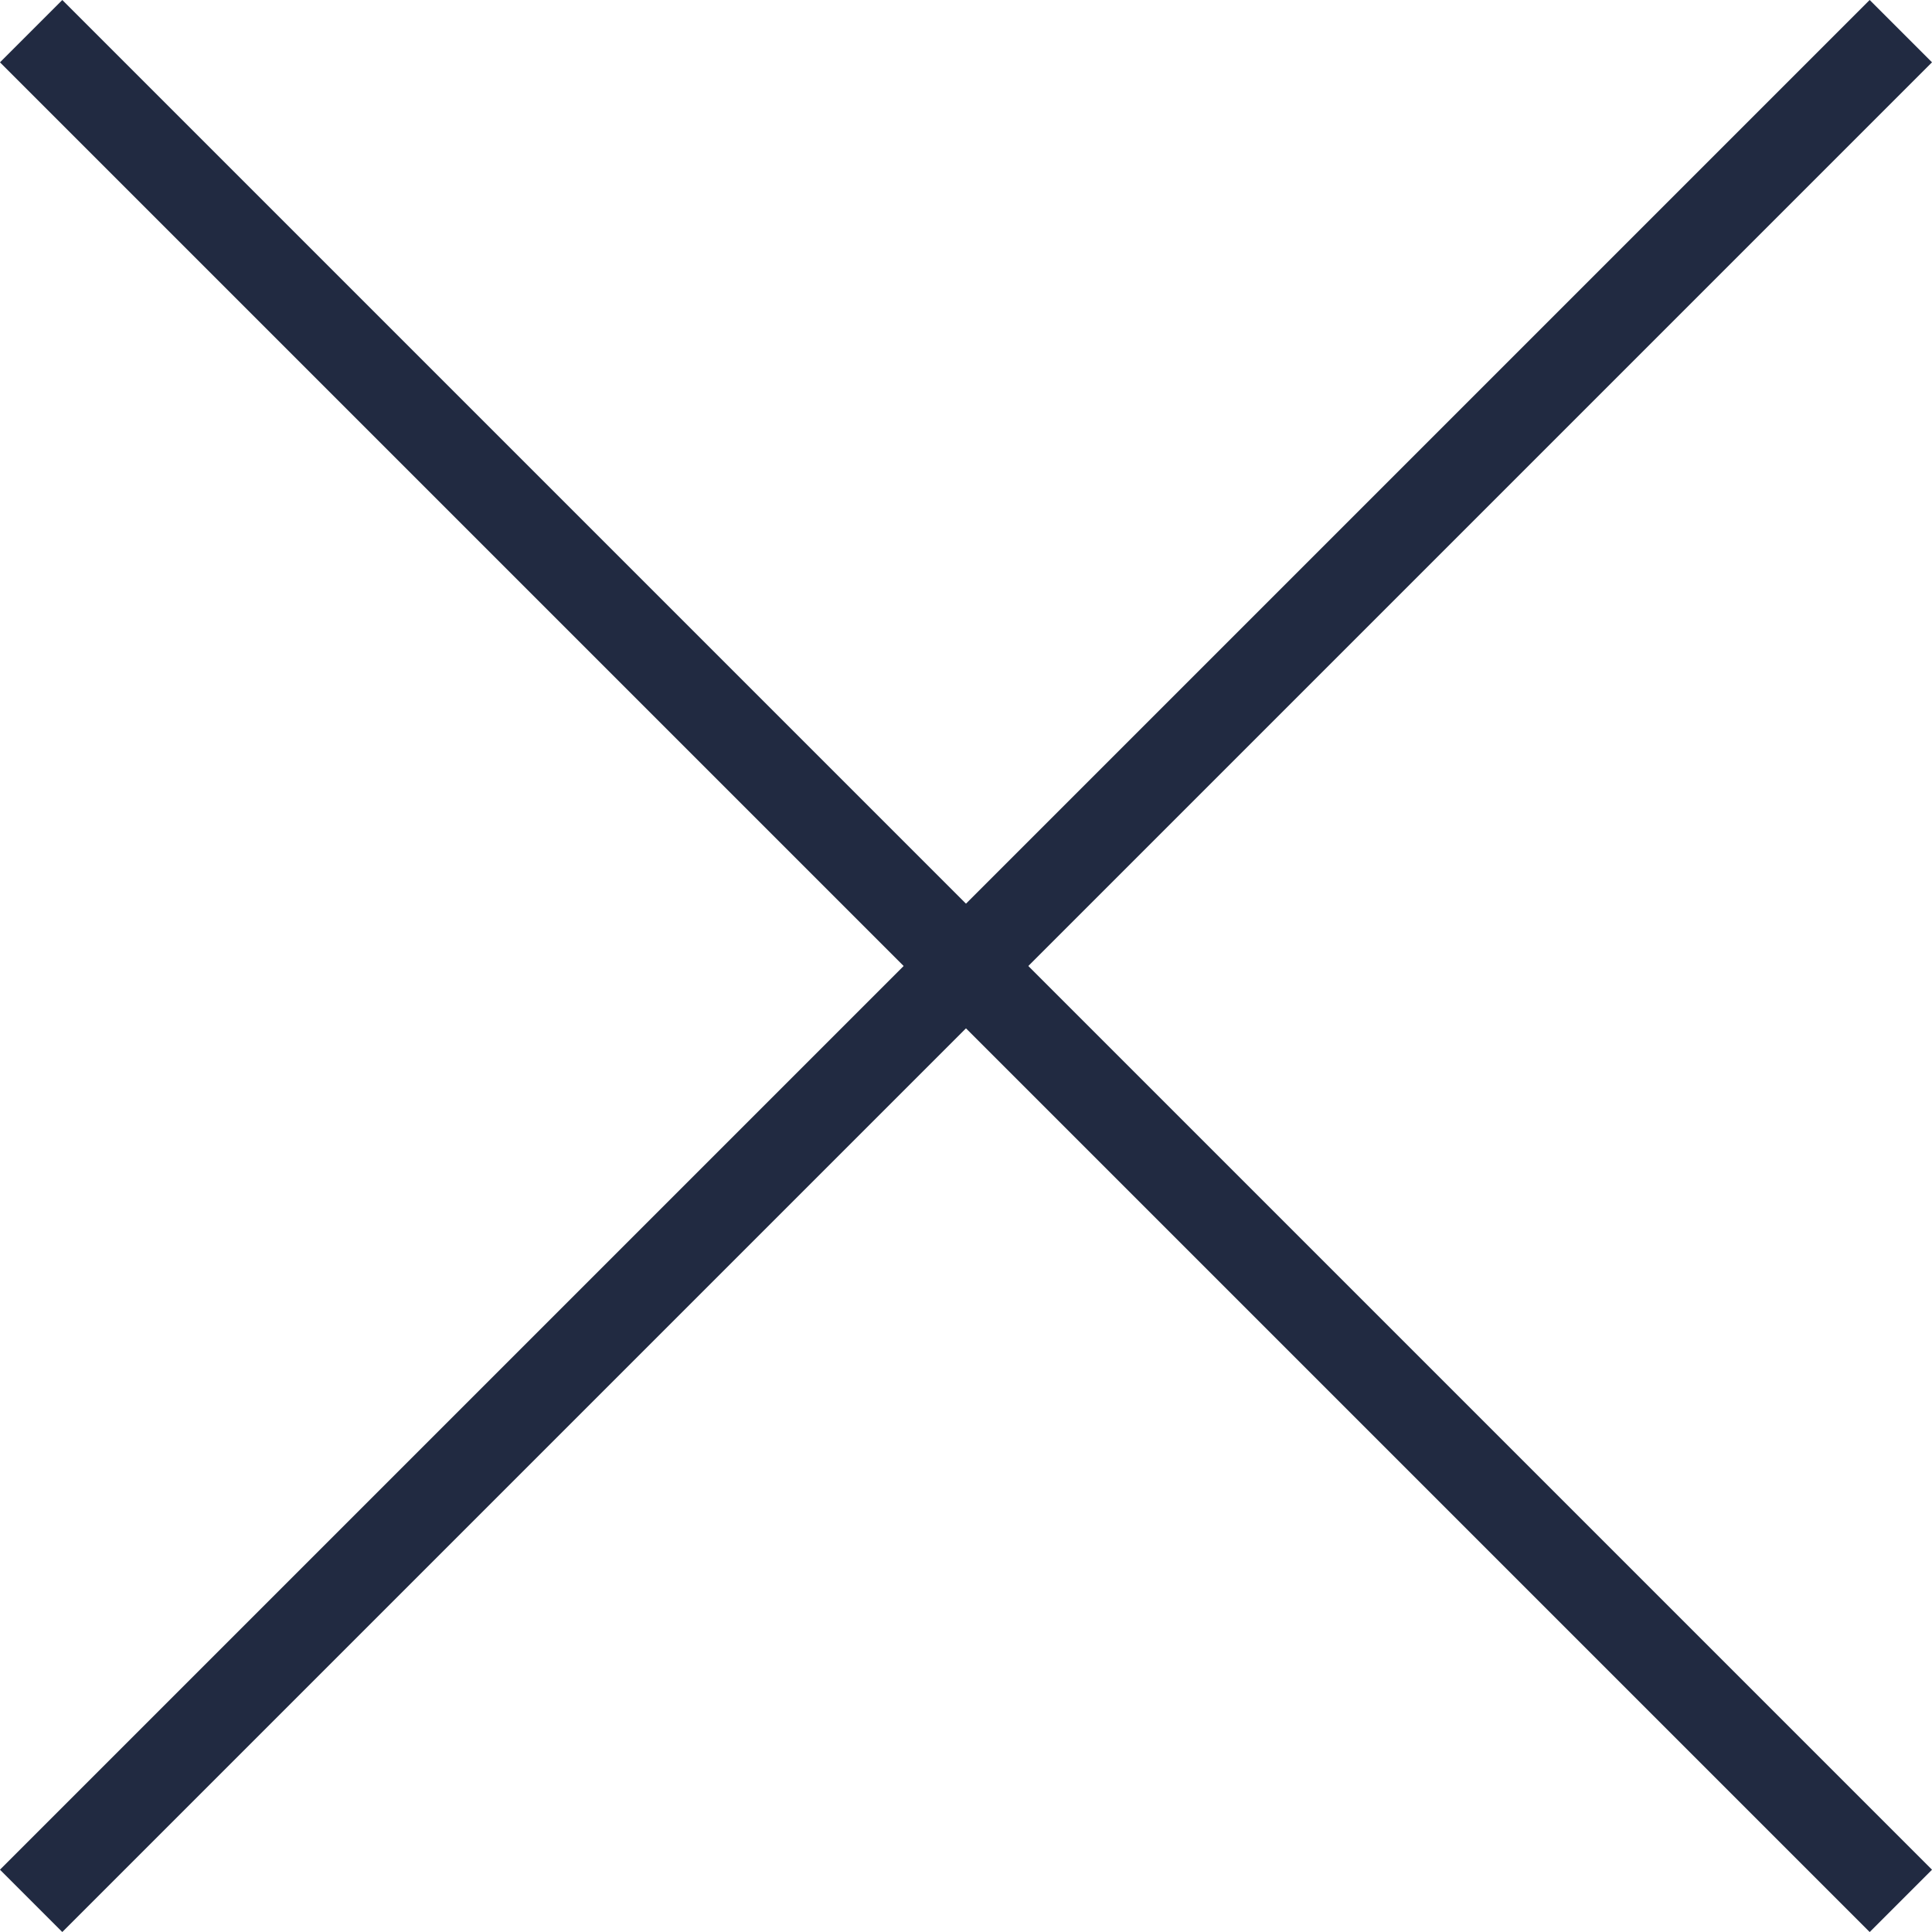
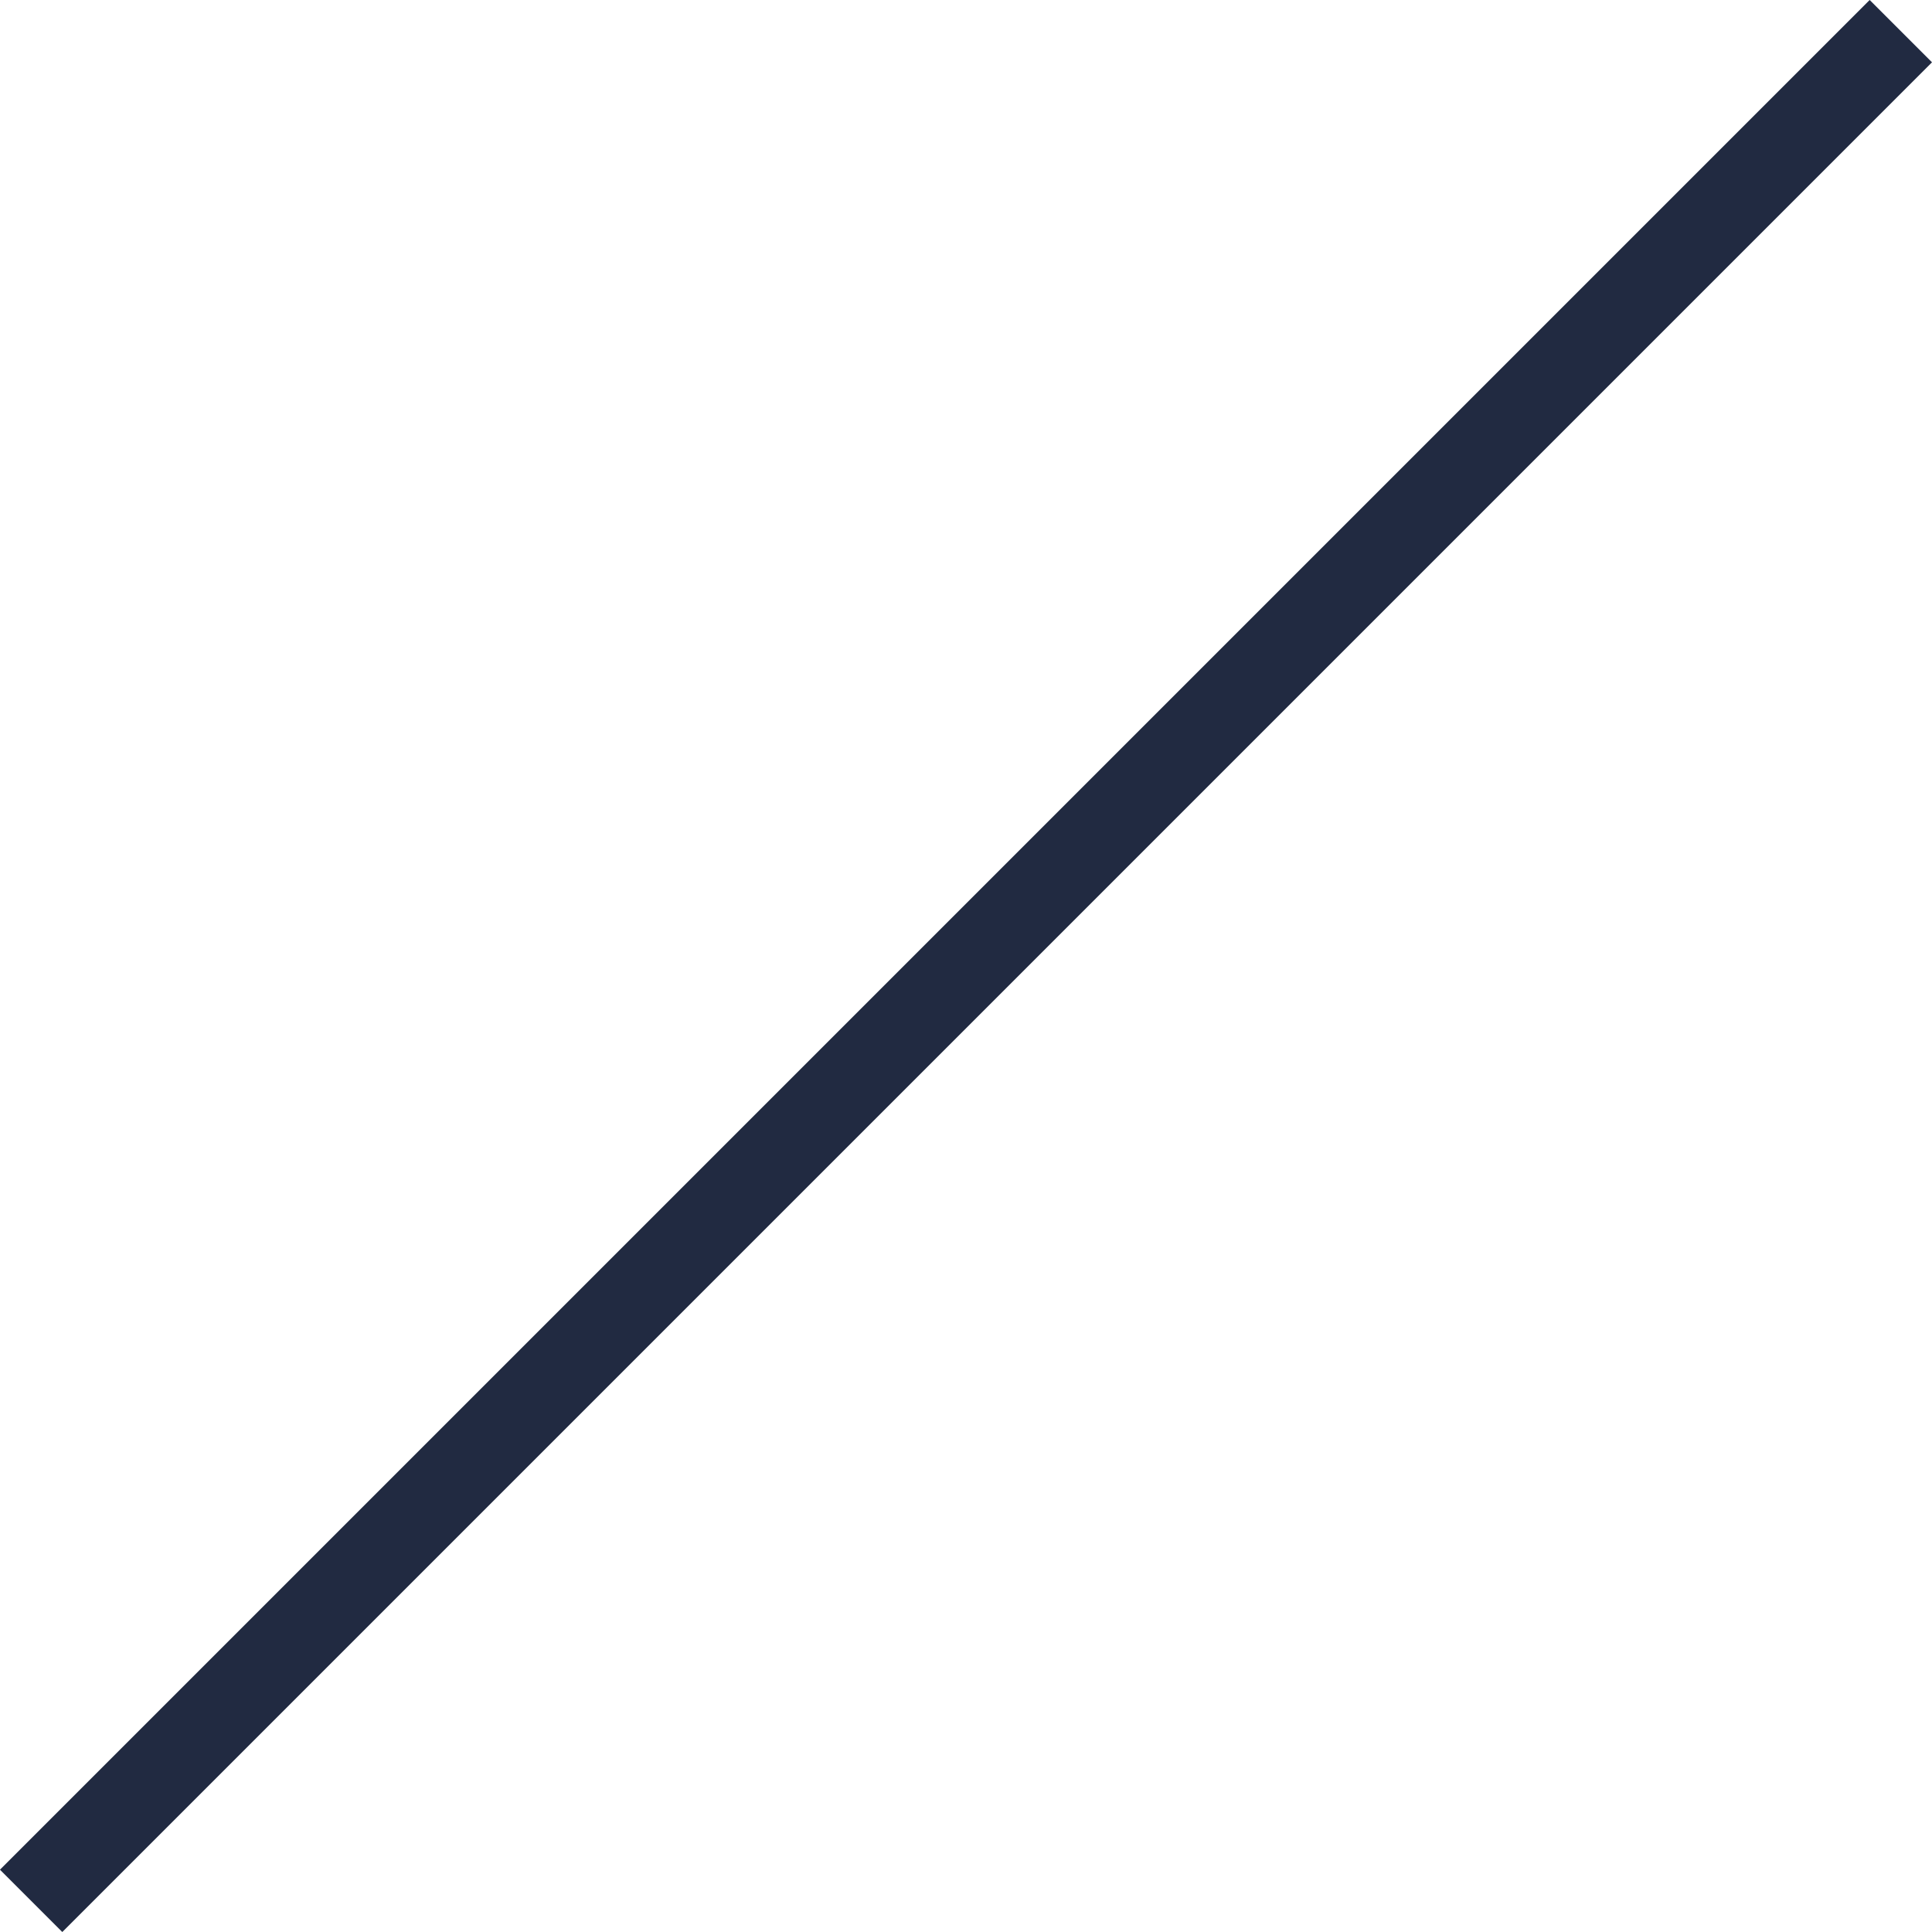
<svg xmlns="http://www.w3.org/2000/svg" id="_レイヤー_2" data-name="レイヤー 2" viewBox="0 0 43.84 43.84">
  <defs>
    <style>
      .cls-1 {
        fill: #212a41;
      }
    </style>
  </defs>
  <g id="contents">
    <g>
      <rect class="cls-1" x="-8.08" y="20.92" width="60" height="2" transform="translate(-9.08 21.92) rotate(-45)" />
-       <rect class="cls-1" x="-8.08" y="20.92" width="60" height="2" transform="translate(21.92 52.92) rotate(-135)" />
    </g>
  </g>
</svg>